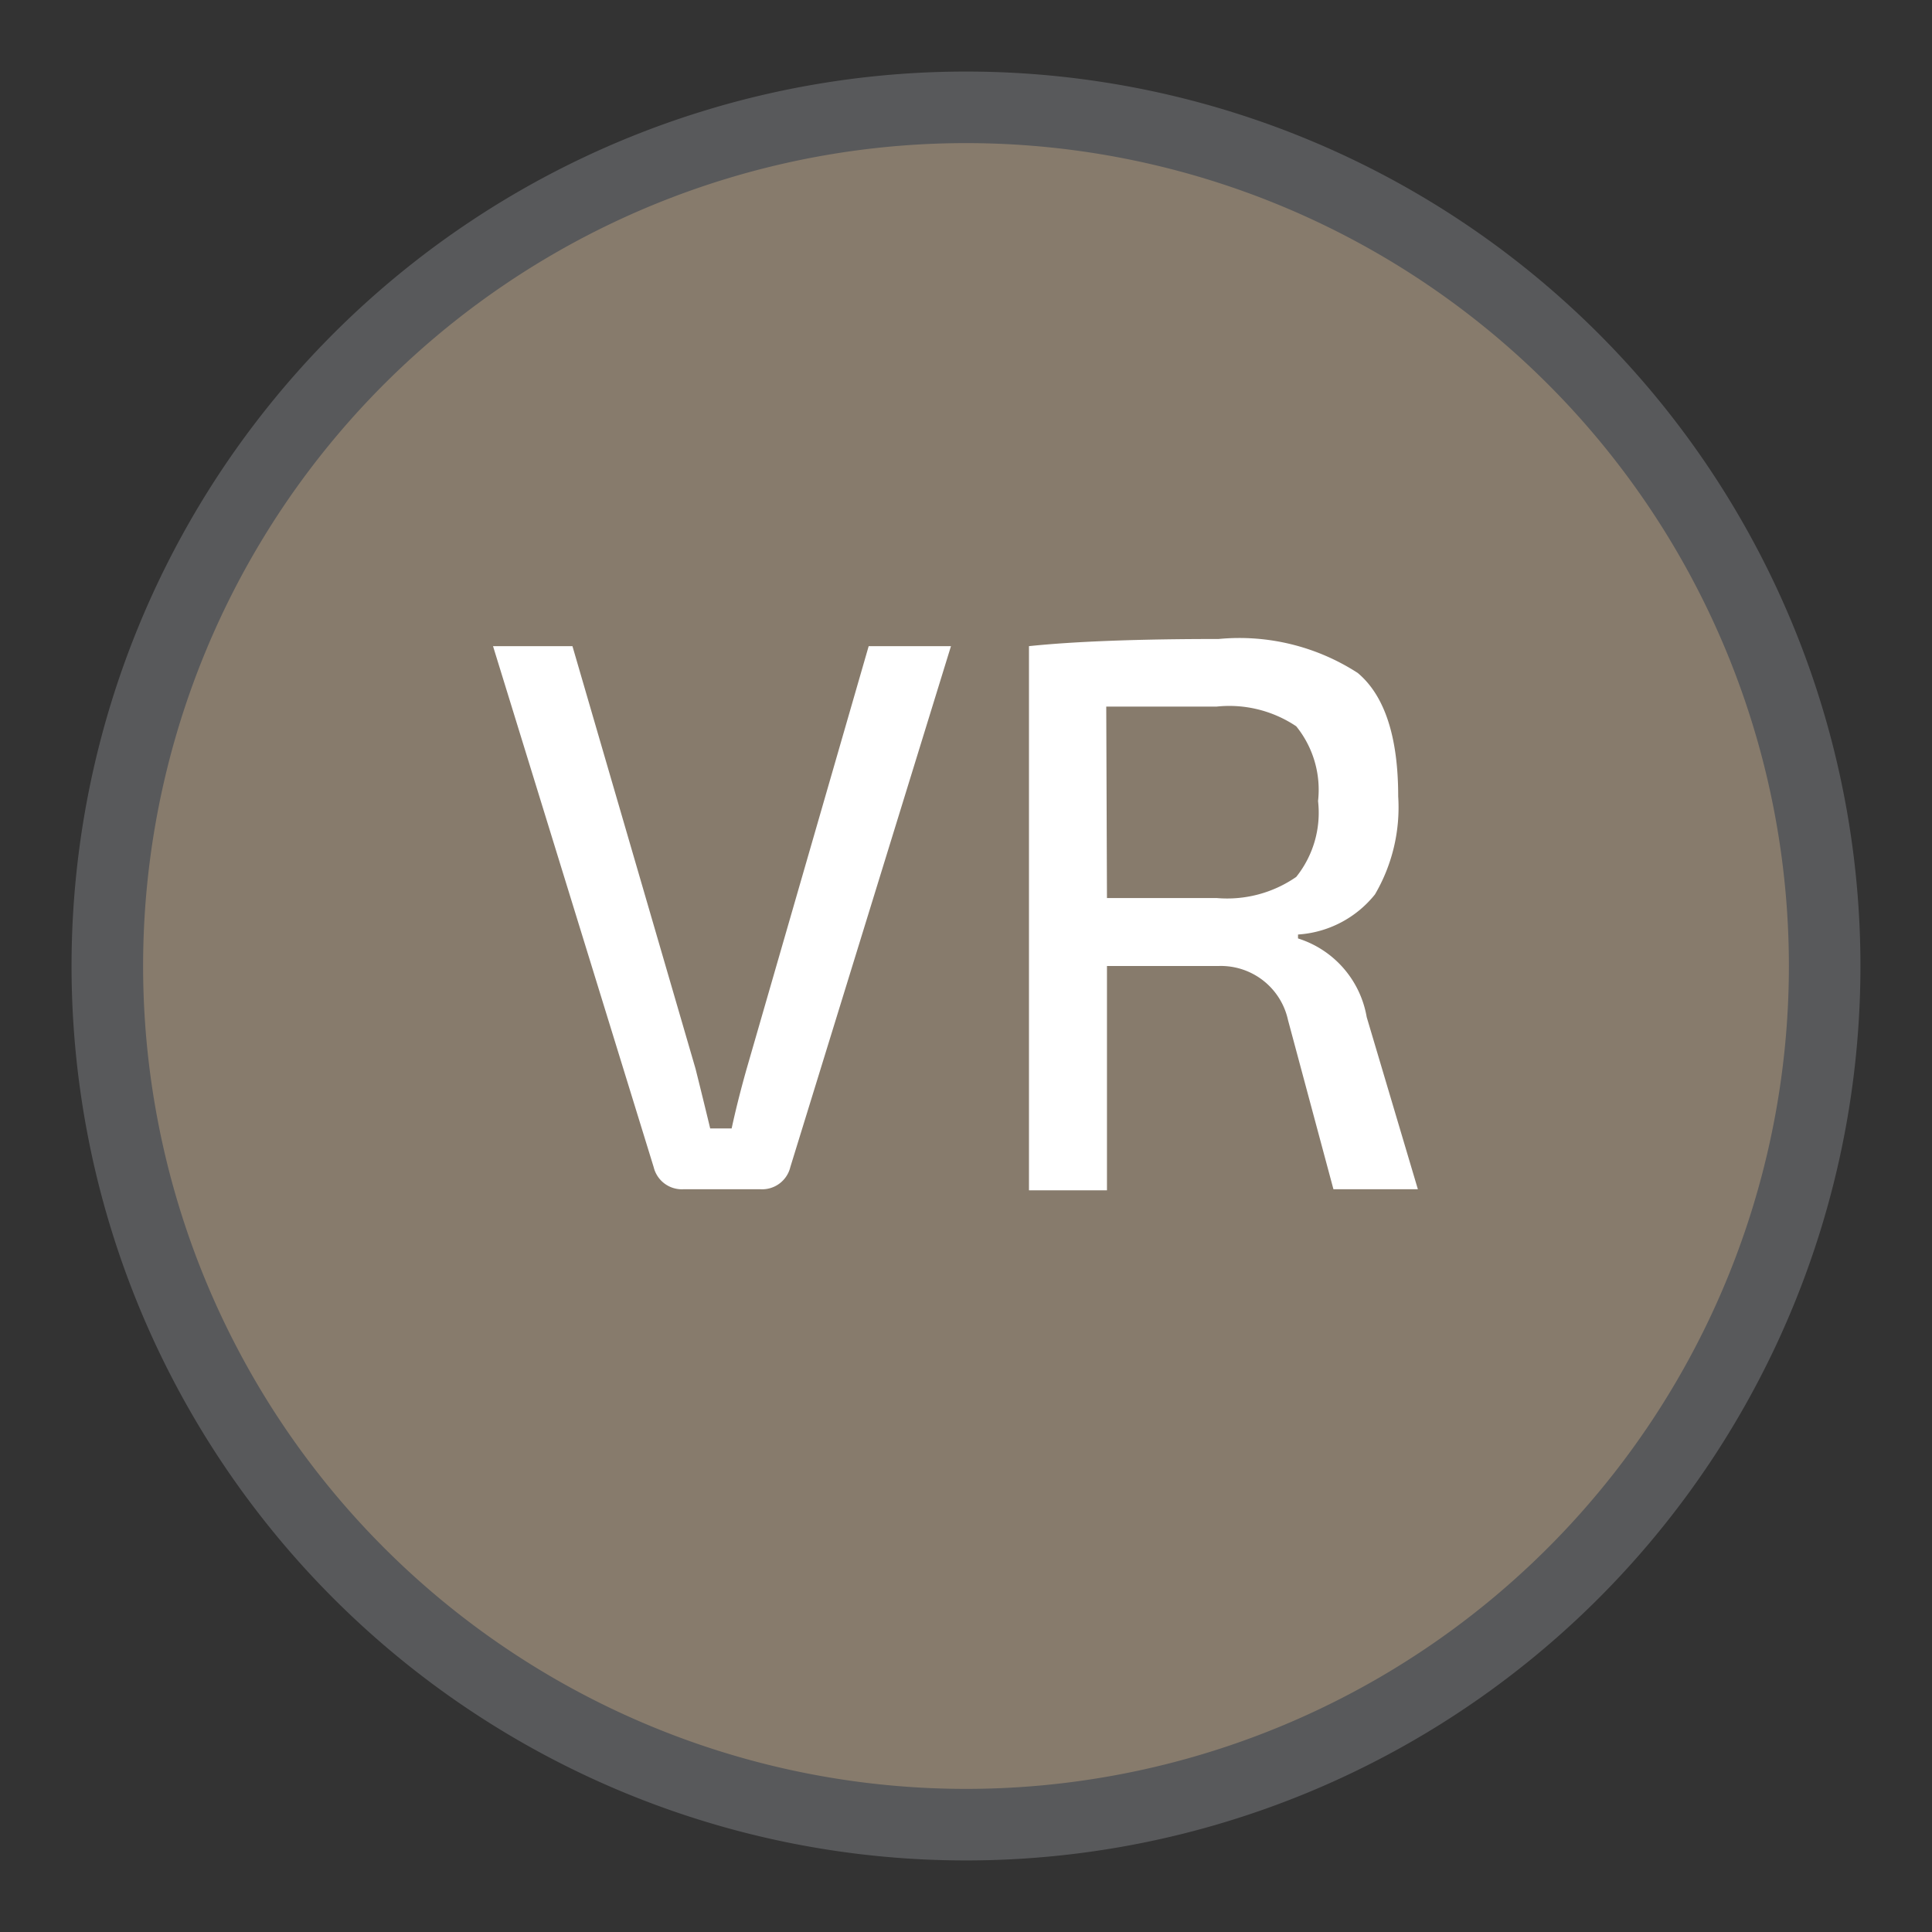
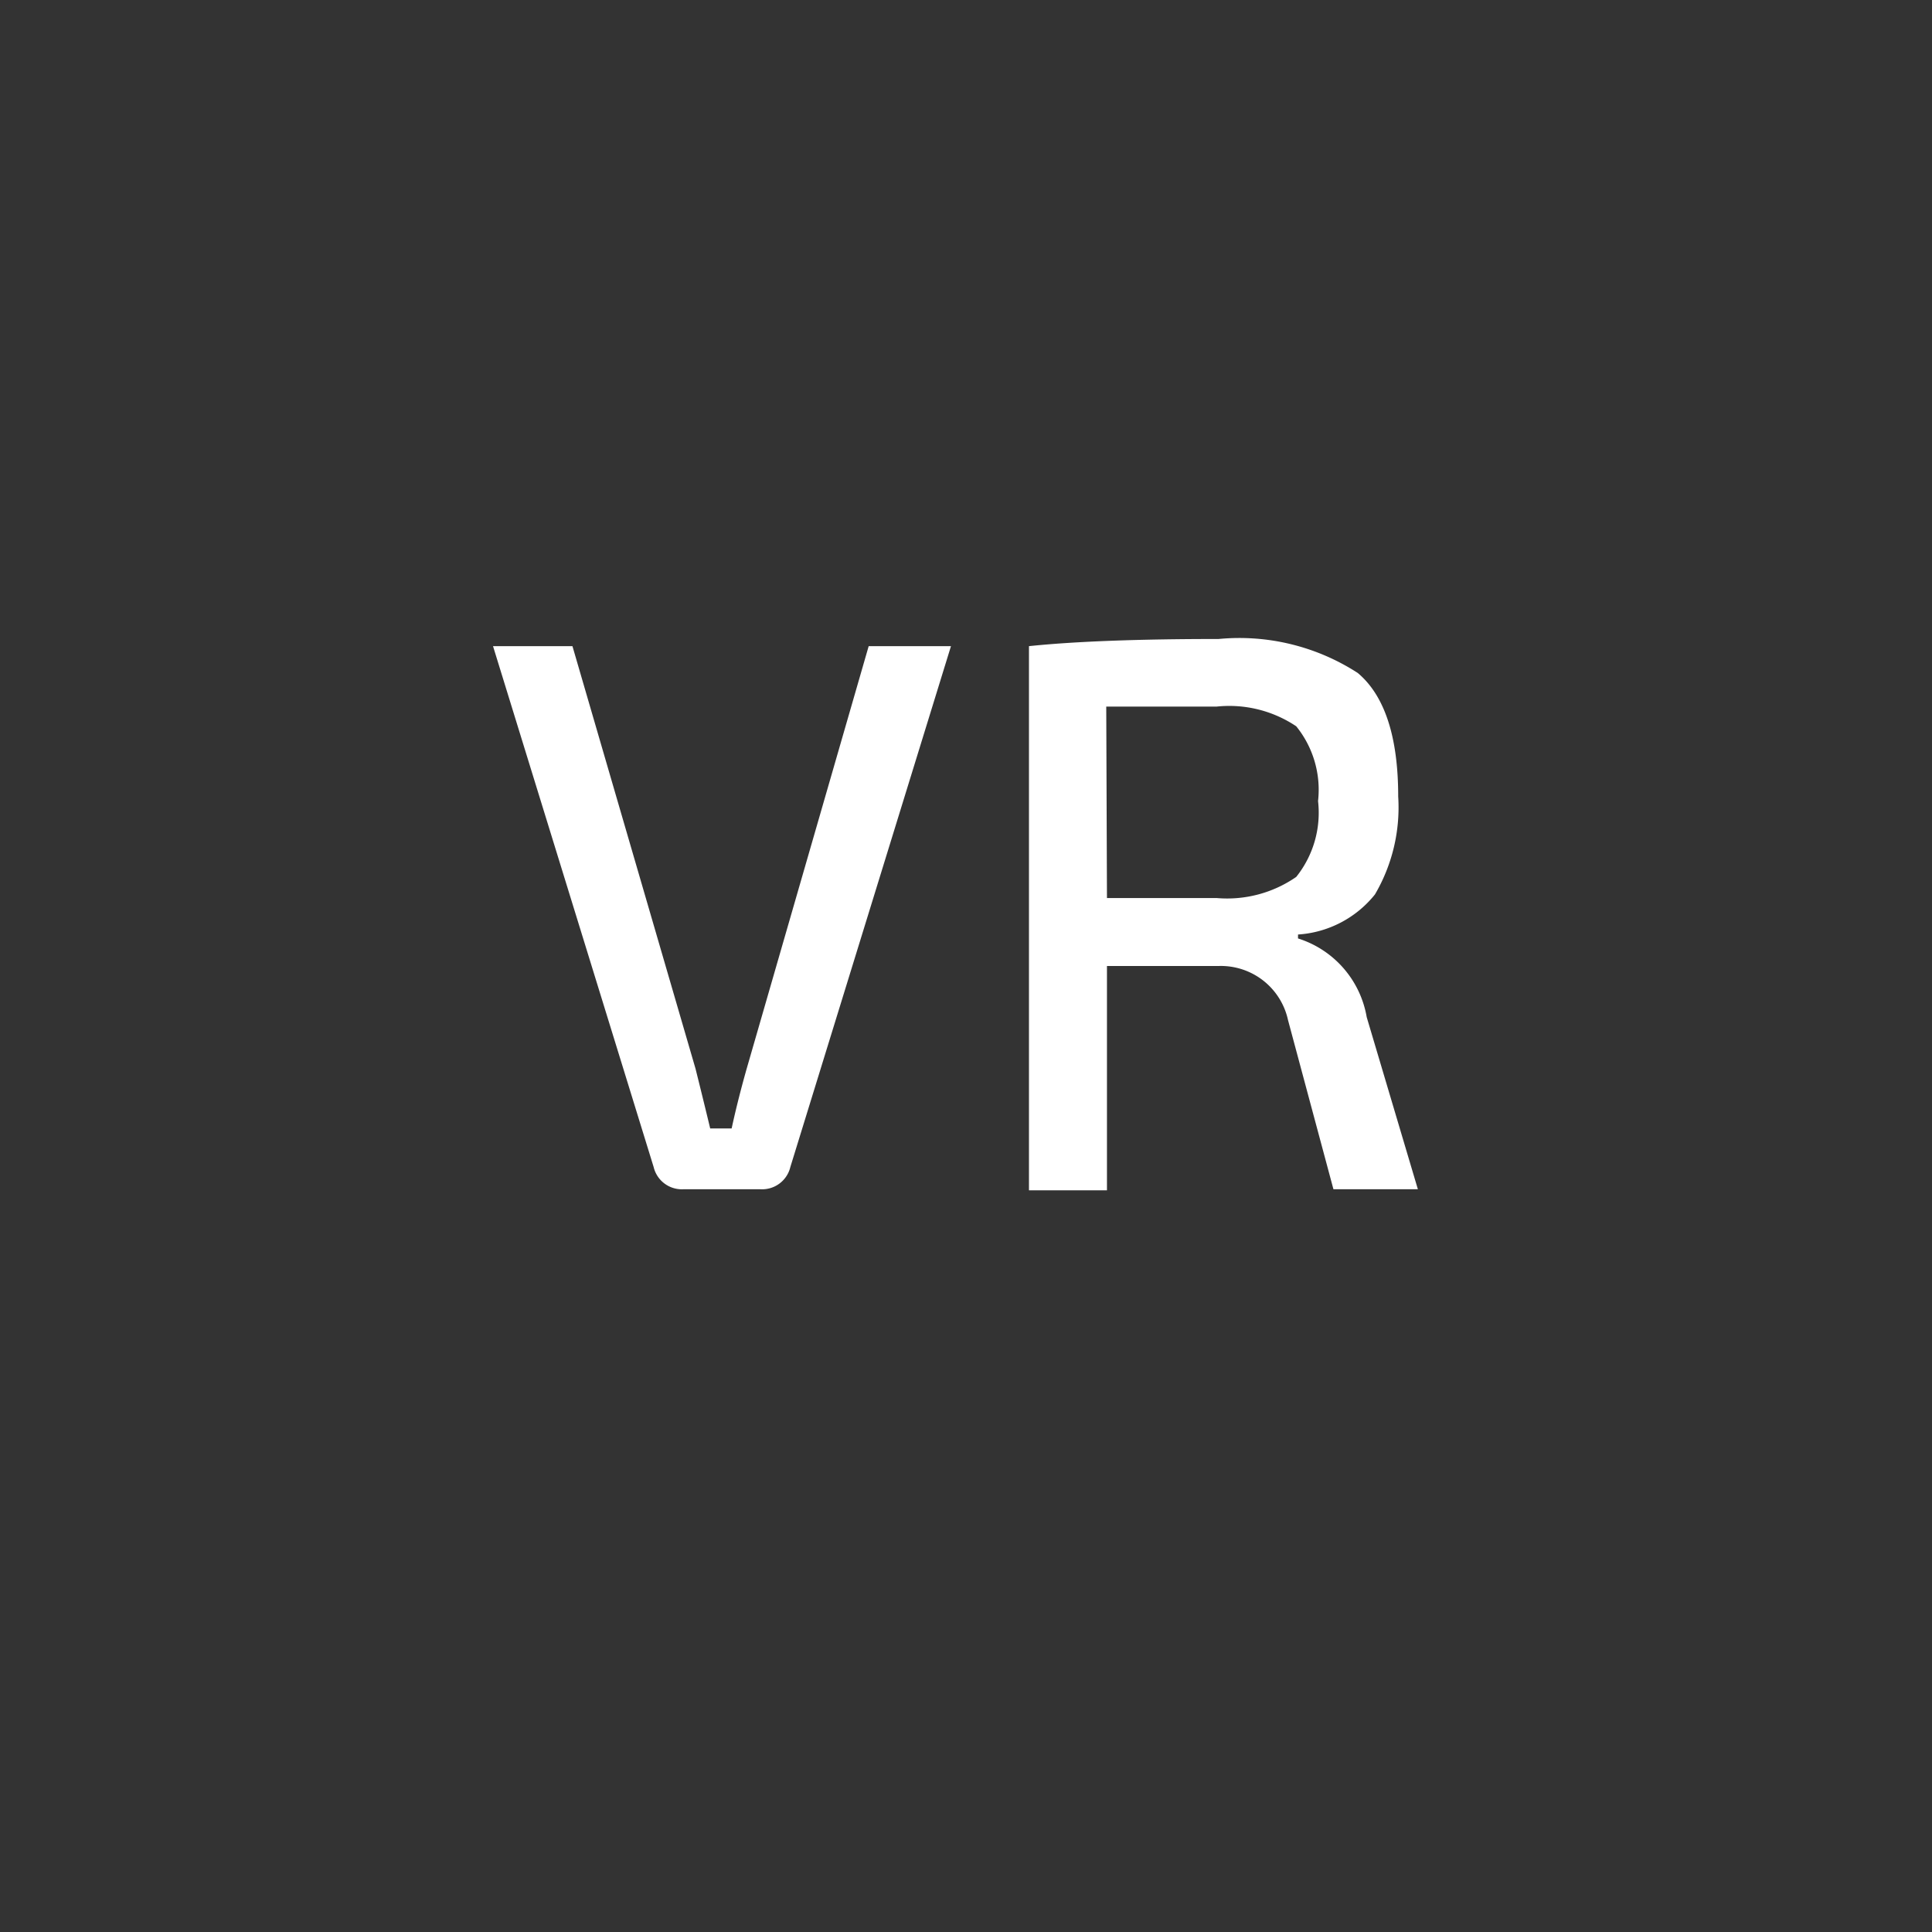
<svg xmlns="http://www.w3.org/2000/svg" id="Layer_1" data-name="Layer 1" viewBox="0.0 0.0 54.0 54.0" width="54.0" height="54.0">
  <rect x="0.0" y="0.0" width="54.0" height="54.0" fill="#333333" stroke="none" />
  <defs>
    <style>.cls-1{fill:#877b6c;}.cls-2{fill:none;stroke:#58595b;stroke-miterlimit:10;stroke-width:2px;}.cls-3{fill:#fff;}</style>
  </defs>
-   <path class="cls-1" d="M51,27A24,24,0,1,1,27,3,24,24,0,0,1,51,27" />
-   <path class="cls-2" d="M51,27A24,24,0,1,1,27,3,24,24,0,0,1,51,27" />
  <path class="cls-3" d="M26.58,18.06,22.09,32.62a.81.81,0,0,1-.83.62H19.1a.81.81,0,0,1-.83-.62L13.78,18.06H16l3.44,11.81c.07.28.21.84.41,1.67h.6c.09-.42.23-1,.42-1.67l3.41-11.81Z" />
  <path class="cls-3" d="M39.63,33.24H37.27L36,28.51A1.92,1.92,0,0,0,34.06,27l-3.12,0v6.27H28.76V18.06c1.25-.13,3-.2,5.3-.2a6.09,6.09,0,0,1,3.89.95c.75.63,1.13,1.78,1.13,3.45A4.81,4.81,0,0,1,38.43,25a3,3,0,0,1-2.15,1.12v.11a2.8,2.8,0,0,1,1.92,2.2ZM30.94,25.1H34a3.39,3.39,0,0,0,2.23-.59,2.87,2.87,0,0,0,.61-2.12,2.82,2.82,0,0,0-.61-2.09A3.36,3.36,0,0,0,34,19.75l-3.08,0Z" />
</svg>